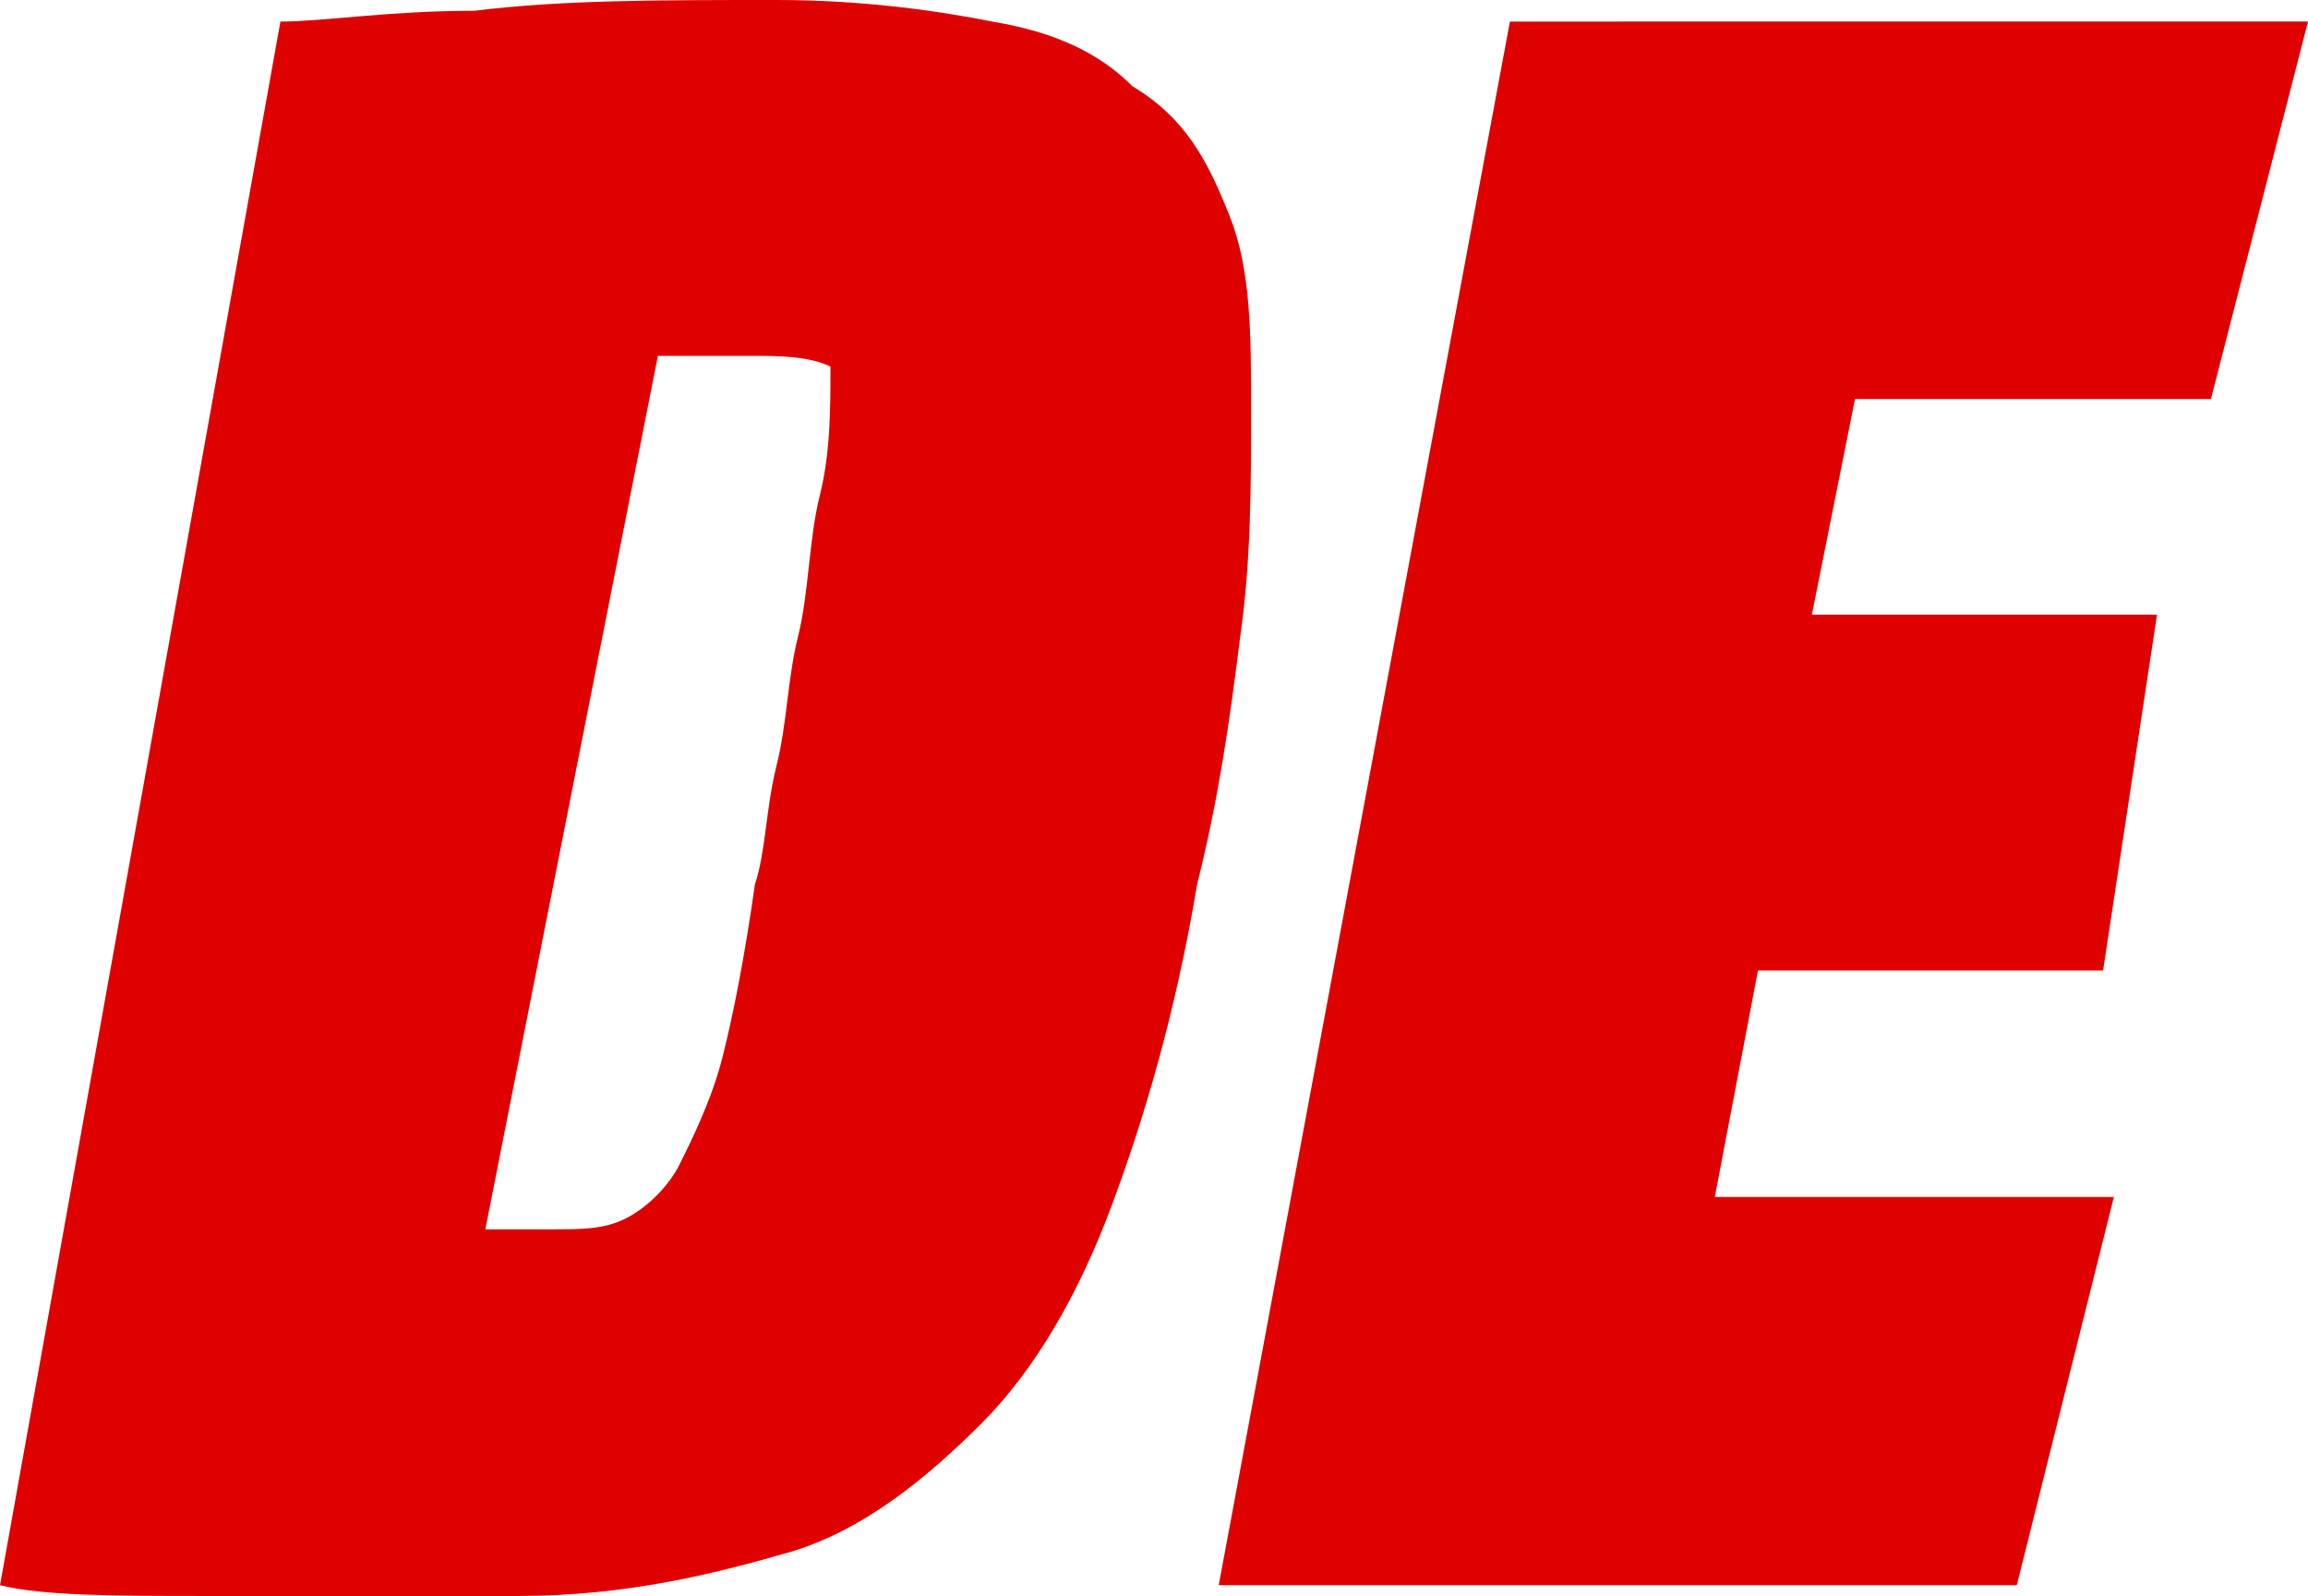
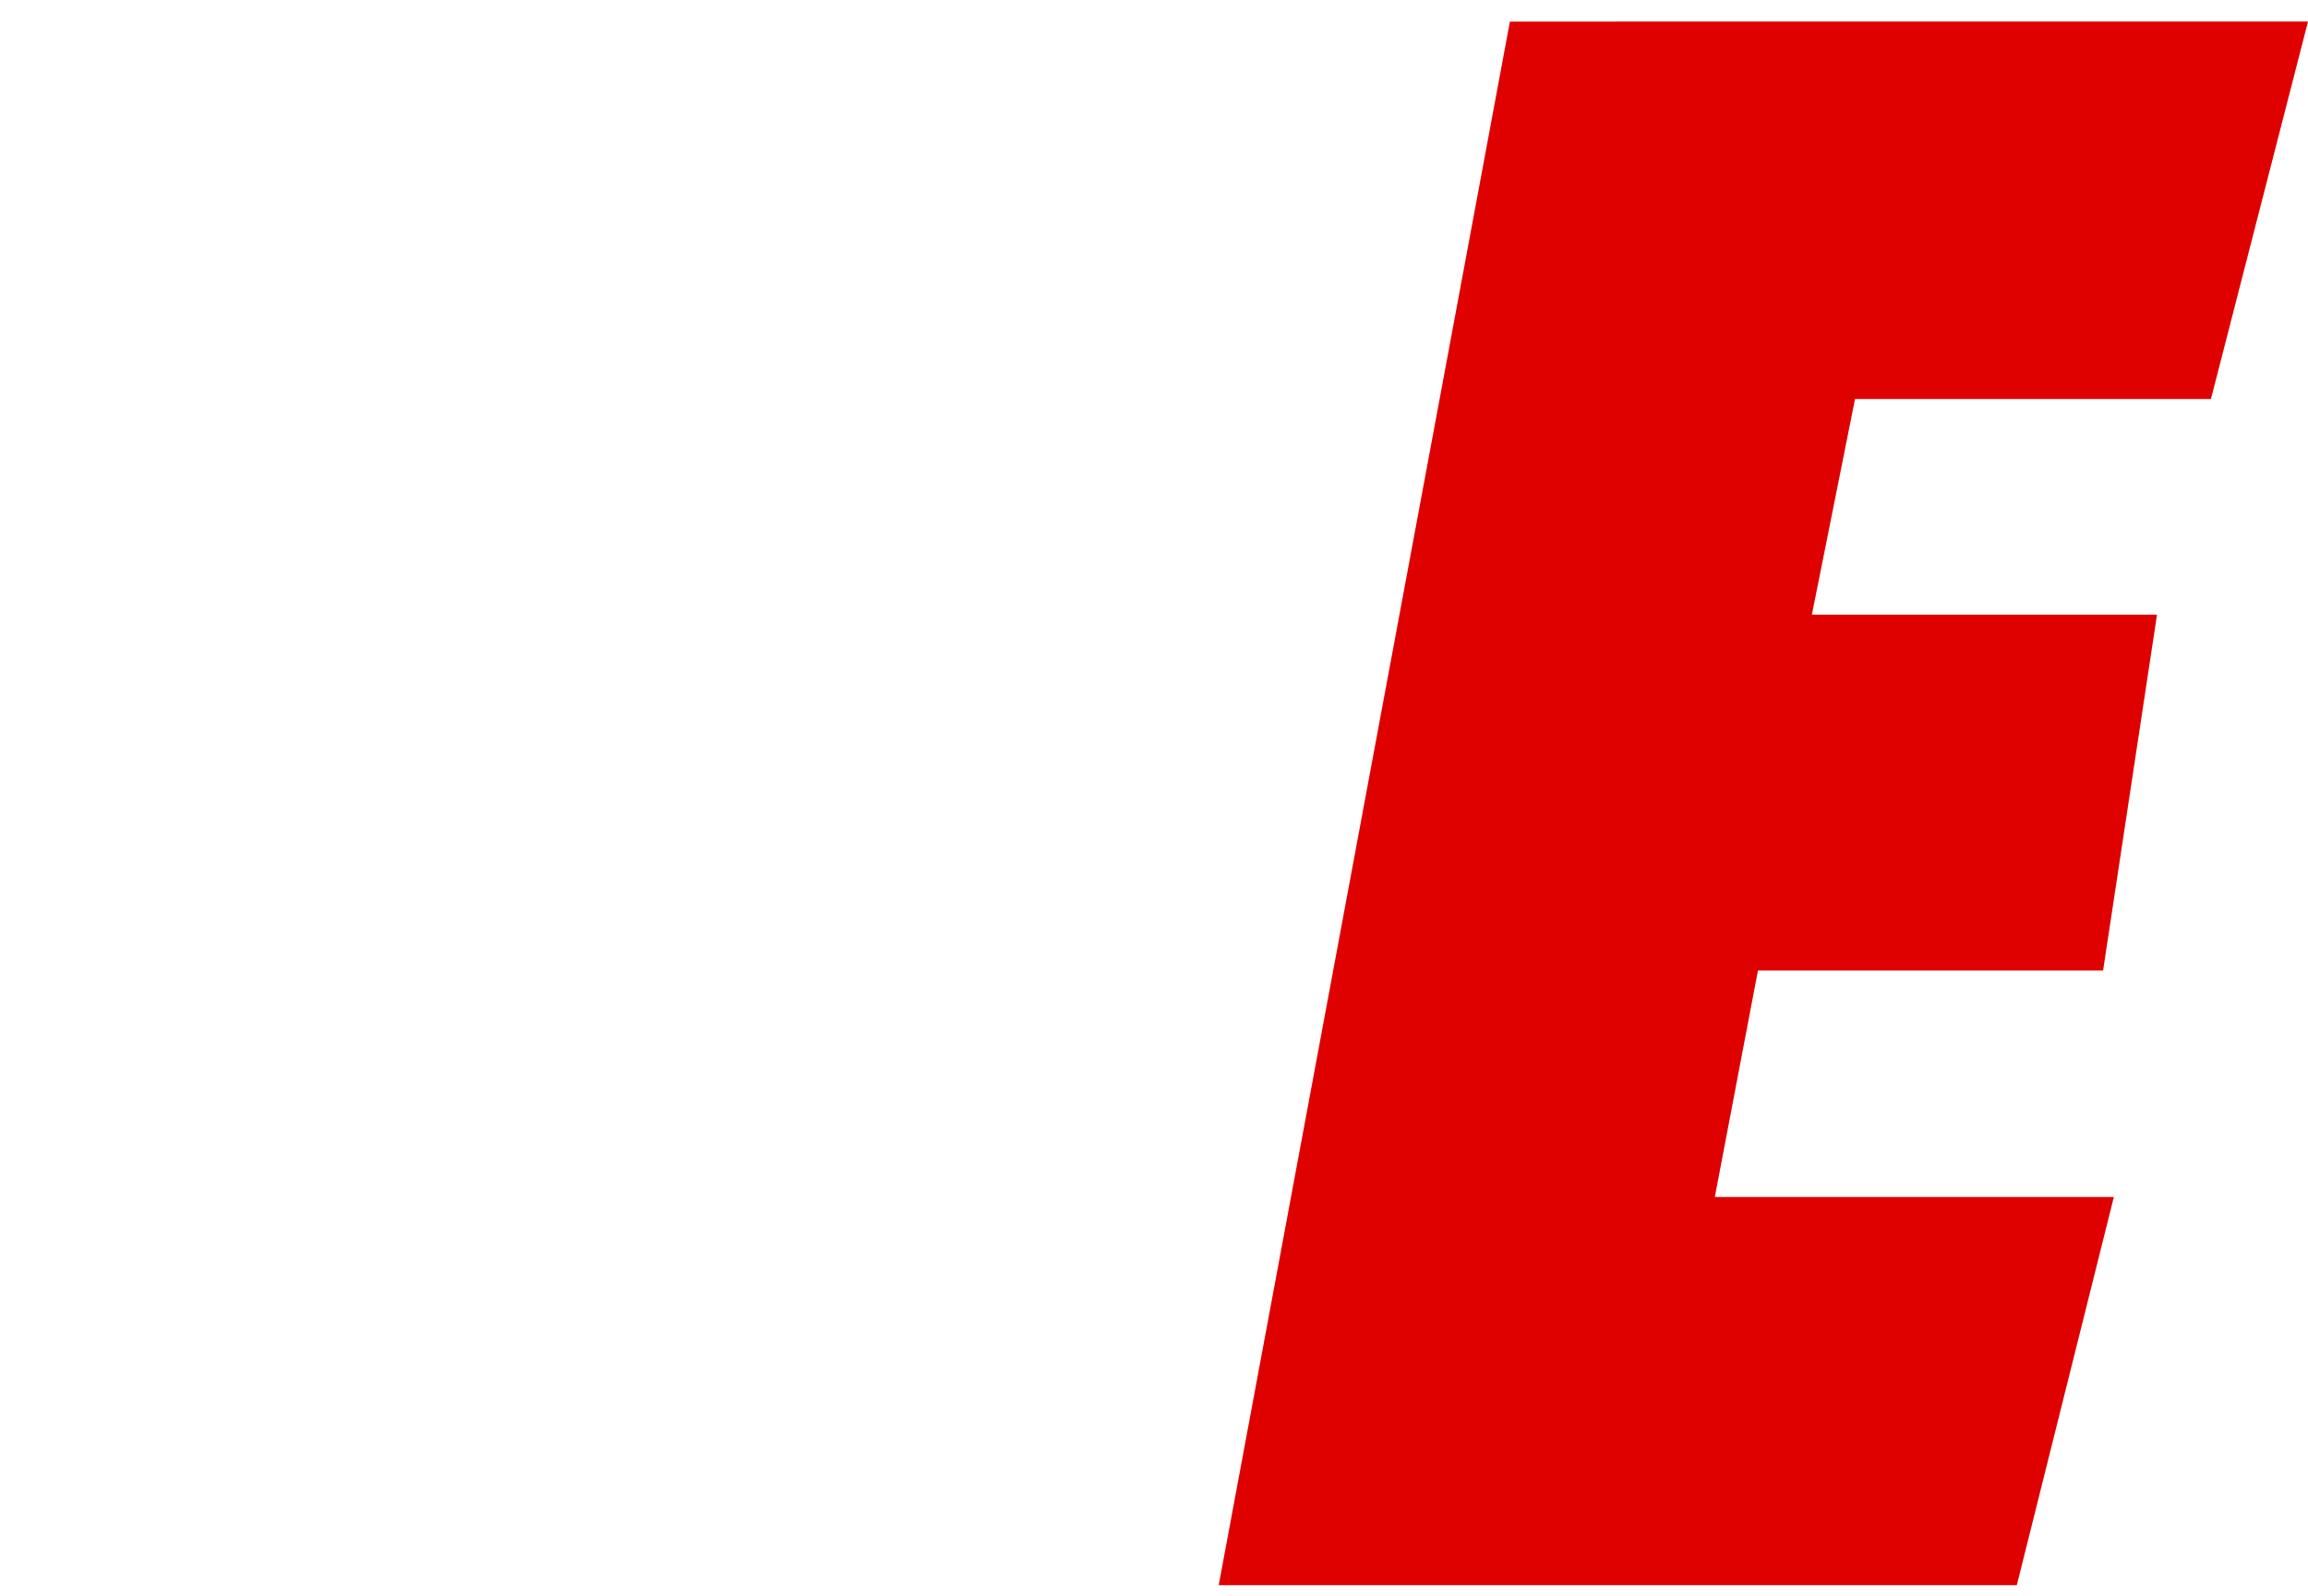
<svg xmlns="http://www.w3.org/2000/svg" viewBox="0 0 21.4 14.8">
  <style type="text/css">  
	.st0{fill:#df0000;}
</style>
-   <path class="st0" d="M2.6 0.2c0.4 0 1-0.1 1.8-0.1C5.2 0 6.1 0 7.2 0c0.8 0 1.5 0.1 2 0.2 0.6 0.1 1 0.3 1.3 0.6C11 1.1 11.2 1.5 11.4 2c0.2 0.5 0.2 1.1 0.2 1.8 0 0.7 0 1.4-0.1 2.1 -0.1 0.8-0.2 1.5-0.4 2.3 -0.2 1.2-0.5 2.2-0.8 3 -0.3 0.8-0.7 1.5-1.2 2S8 14.2 7.3 14.4c-0.7 0.2-1.5 0.4-2.5 0.4 -1.1 0-2.1 0-2.9 0s-1.5 0-1.9-0.1L2.6 0.2zM4.5 11.4h0.6c0.3 0 0.5 0 0.7-0.1C6 11.2 6.2 11 6.3 10.8c0.1-0.2 0.3-0.6 0.4-1C6.8 9.4 6.9 8.9 7 8.2c0.1-0.3 0.1-0.7 0.2-1.1s0.1-0.8 0.2-1.2 0.1-0.9 0.2-1.3 0.1-0.8 0.1-1.2C7.5 3.3 7.2 3.3 7 3.3c-0.2 0-0.5 0-0.6 0 -0.2 0-0.3 0-0.3 0L4.5 11.4z" />
  <path class="st0" d="M21.4 0.2l-0.9 3.5h-3.3l-0.4 2h3.2L19.5 9h-3.2l-0.4 2.1h3.7l-0.9 3.6h-7.4l2.7-14.5H21.4z" />
</svg>